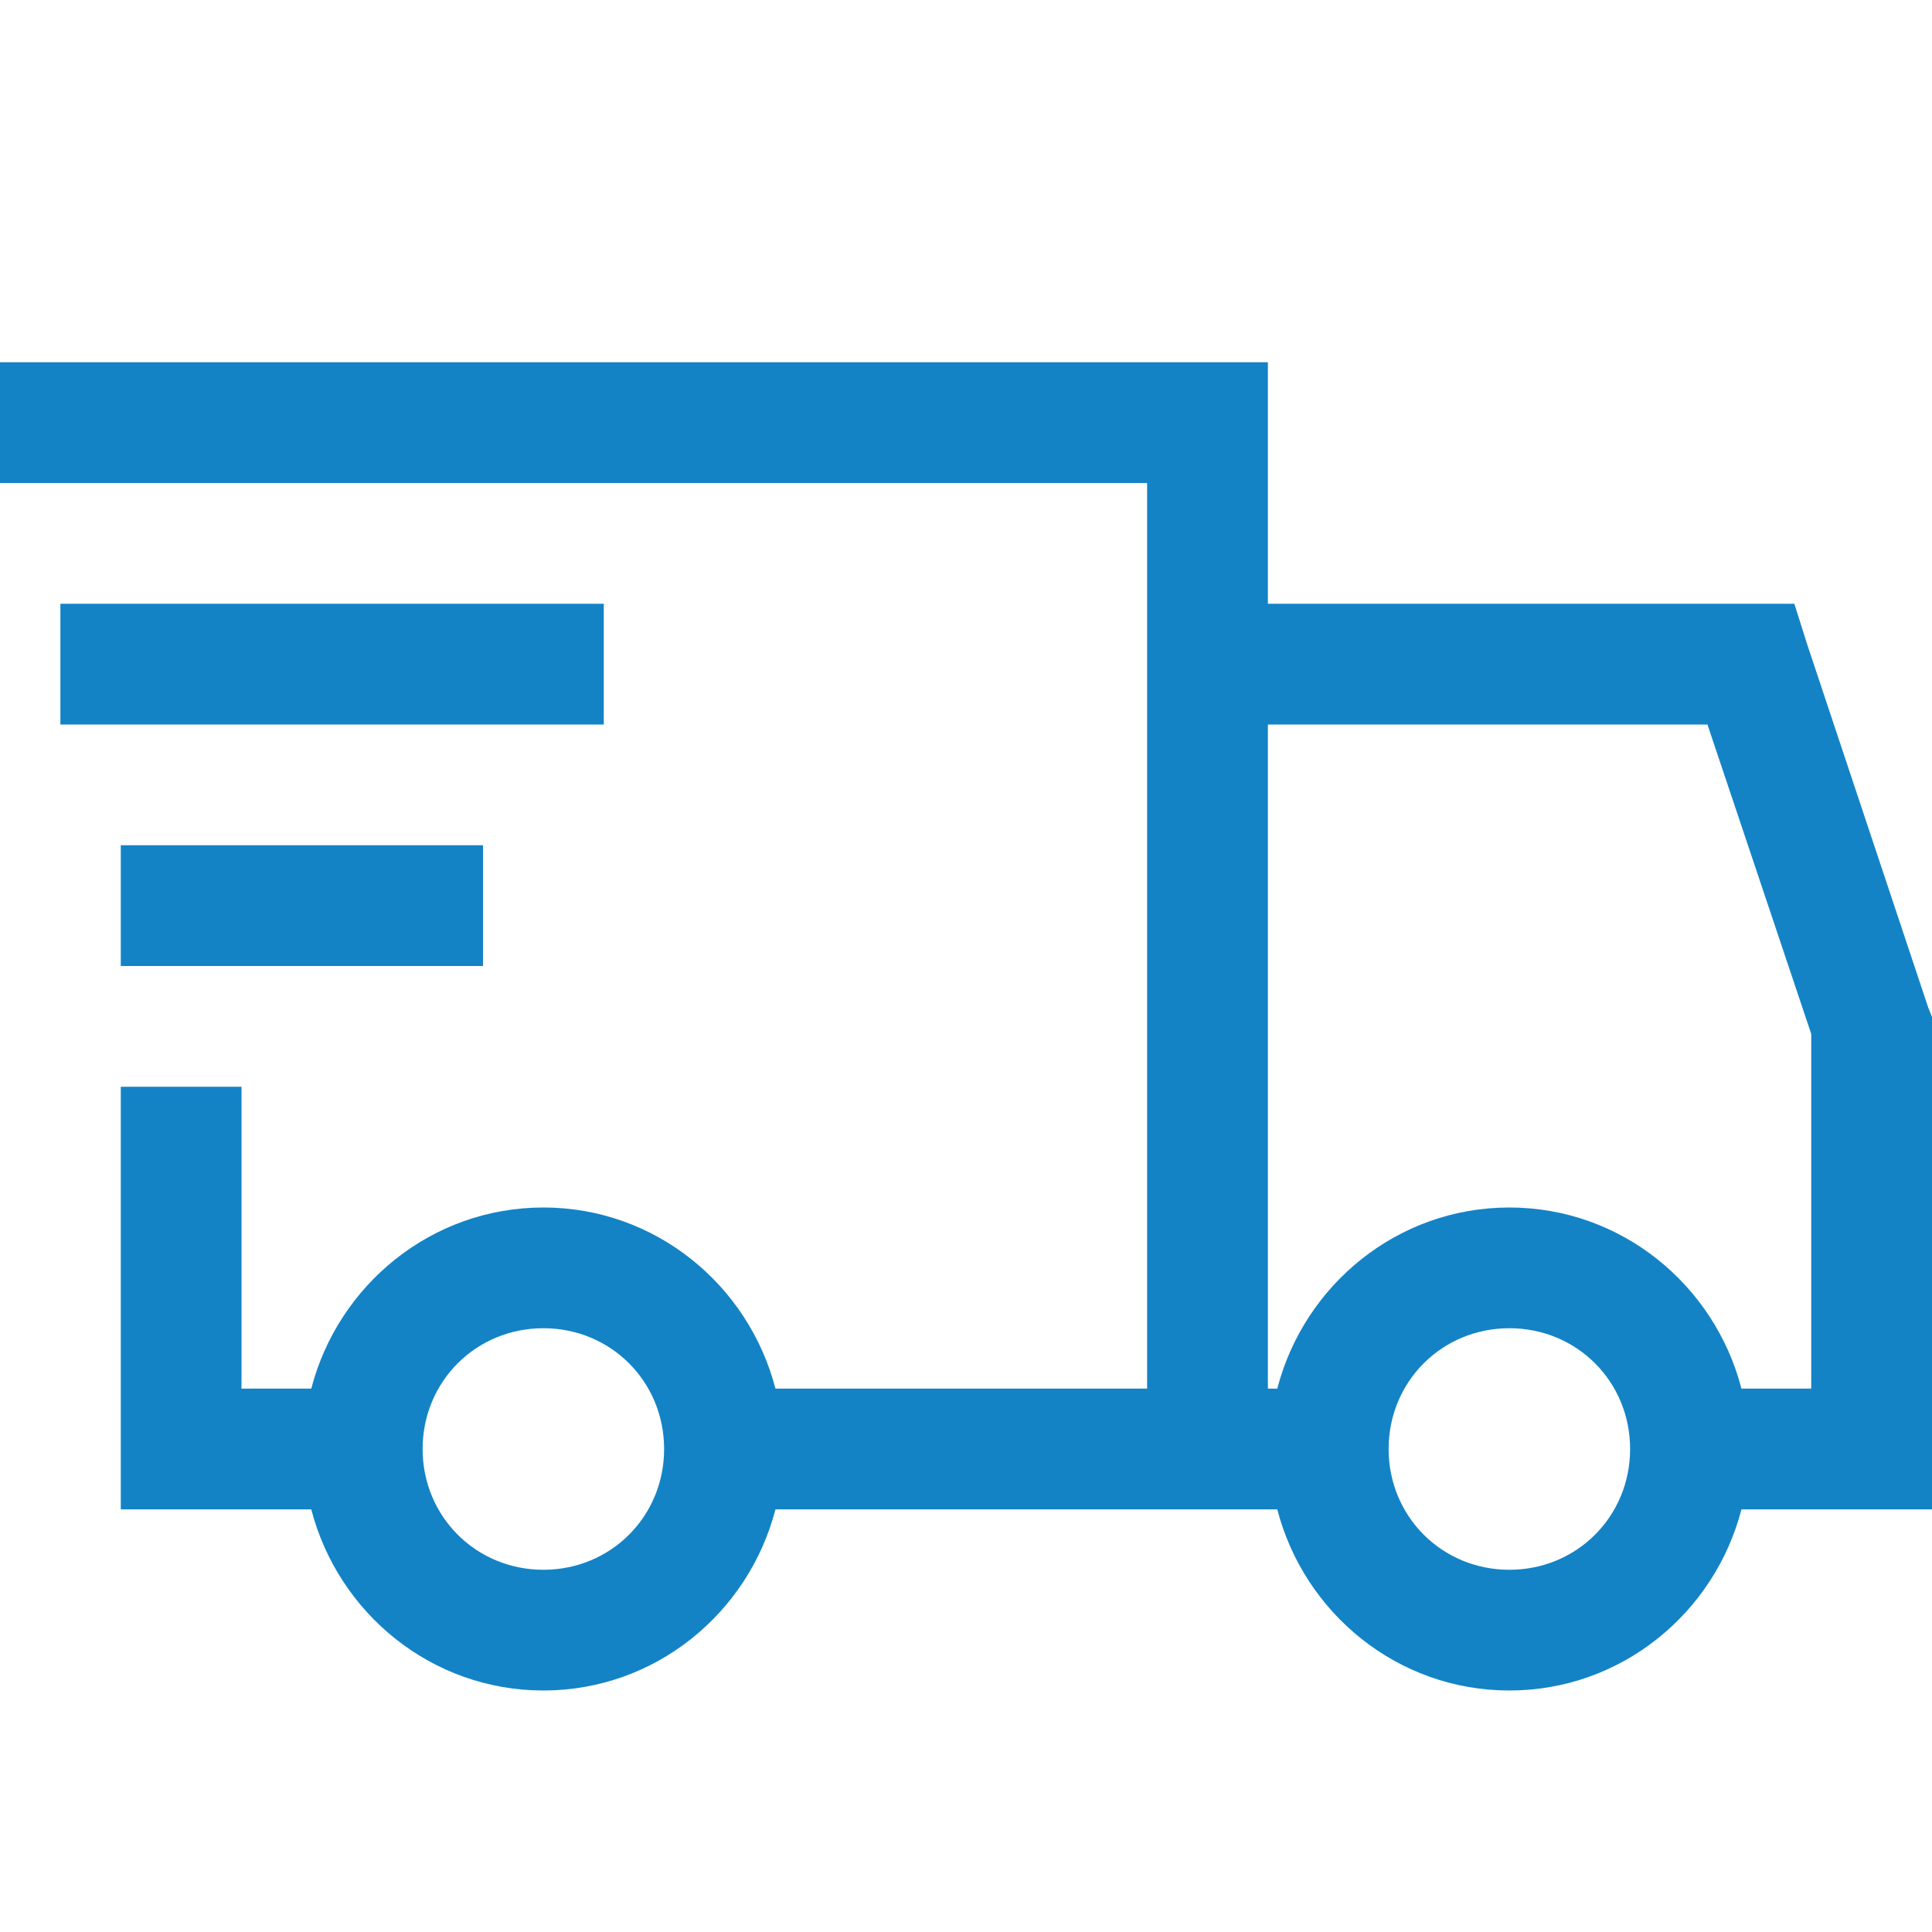
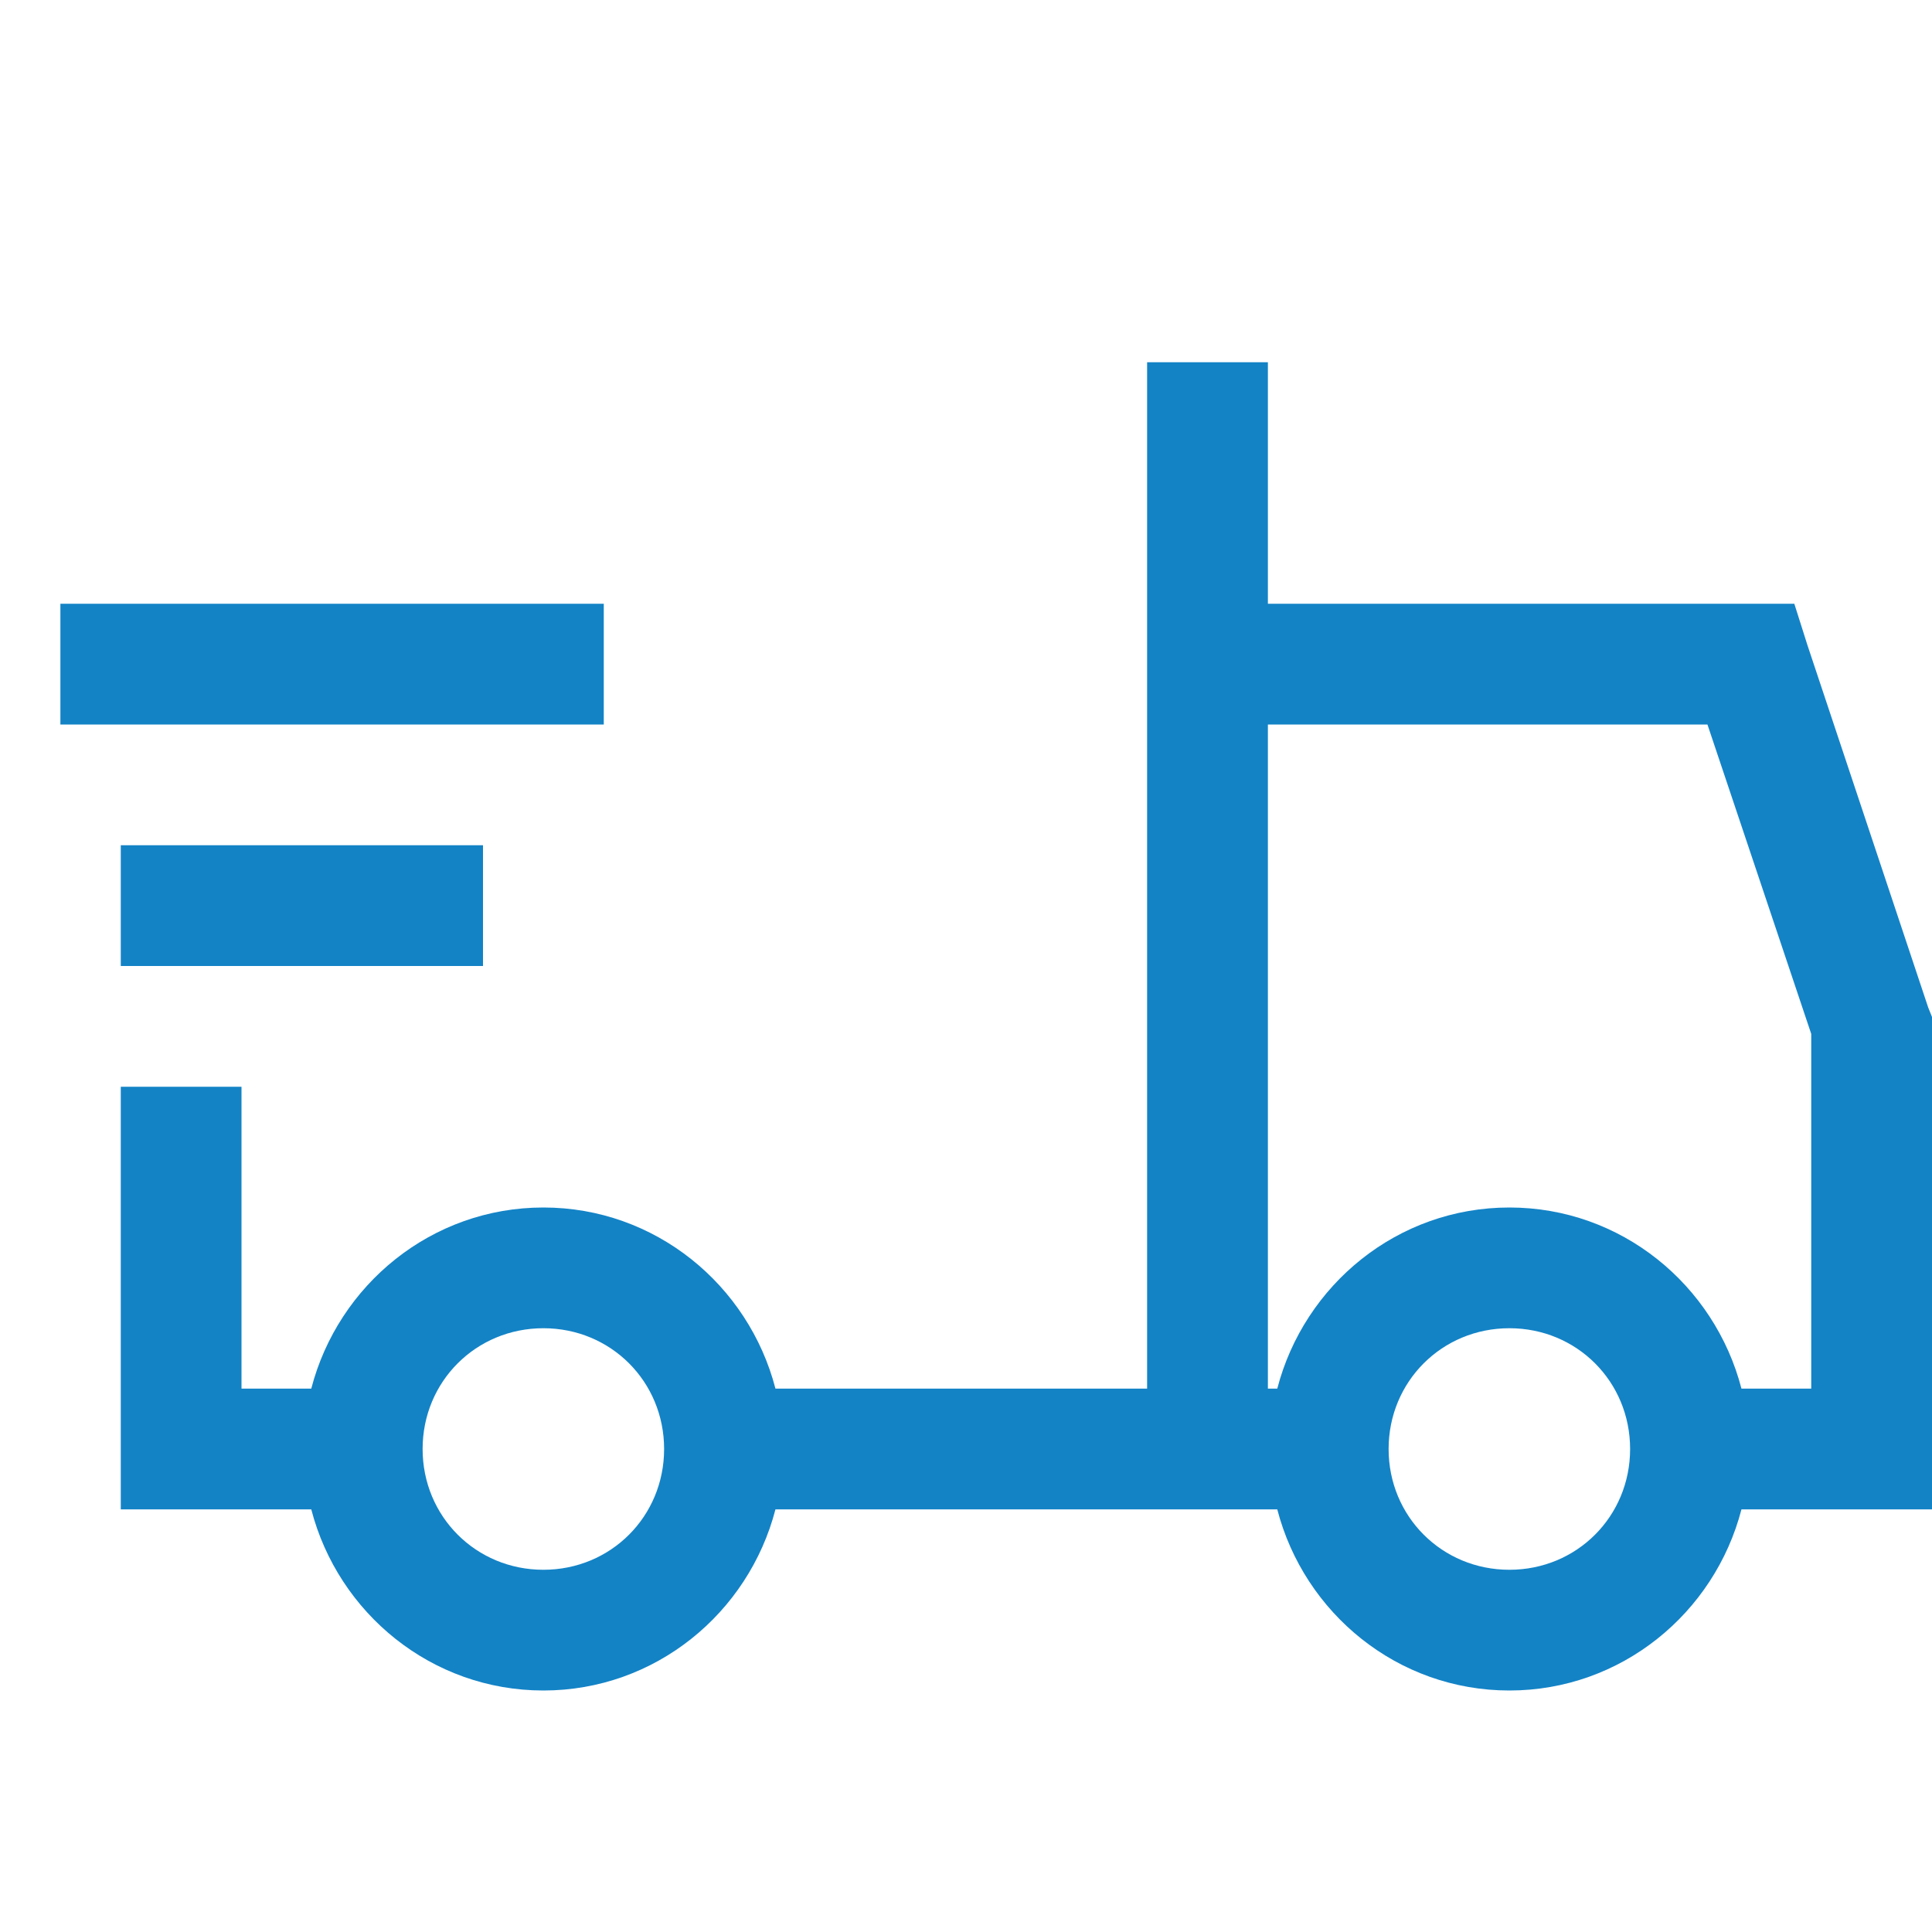
<svg xmlns="http://www.w3.org/2000/svg" width="35" height="35" viewBox="0 0 35 35" fill="none">
-   <path d="M0 6.562V8.75H20.781V25.156H14.048C13.56 23.276 11.869 21.875 9.844 21.875C7.818 21.875 6.127 23.276 5.639 25.156H4.375V19.688H2.188V27.344H5.639C6.127 29.224 7.818 30.625 9.844 30.625C11.869 30.625 13.56 29.224 14.048 27.344H23.139C23.627 29.224 25.318 30.625 27.344 30.625C29.369 30.625 31.06 29.224 31.548 27.344H35V18.423L34.931 18.251L32.744 11.689L32.506 10.938H22.969V6.562H0ZM1.094 10.938V13.125H10.938V10.938H1.094ZM22.969 13.125H30.932L32.812 18.73V25.156H31.548C31.06 23.276 29.369 21.875 27.344 21.875C25.318 21.875 23.627 23.276 23.139 25.156H22.969V13.125ZM2.188 15.312V17.5H8.75V15.312H2.188ZM9.844 24.062C11.066 24.062 12.031 25.028 12.031 26.25C12.031 27.472 11.066 28.438 9.844 28.438C8.622 28.438 7.656 27.472 7.656 26.25C7.656 25.028 8.622 24.062 9.844 24.062ZM27.344 24.062C28.566 24.062 29.531 25.028 29.531 26.25C29.531 27.472 28.566 28.438 27.344 28.438C26.122 28.438 25.156 27.472 25.156 26.25C25.156 25.028 26.122 24.062 27.344 24.062Z" fill="#1383C6" />
+   <path d="M0 6.562H20.781V25.156H14.048C13.56 23.276 11.869 21.875 9.844 21.875C7.818 21.875 6.127 23.276 5.639 25.156H4.375V19.688H2.188V27.344H5.639C6.127 29.224 7.818 30.625 9.844 30.625C11.869 30.625 13.56 29.224 14.048 27.344H23.139C23.627 29.224 25.318 30.625 27.344 30.625C29.369 30.625 31.06 29.224 31.548 27.344H35V18.423L34.931 18.251L32.744 11.689L32.506 10.938H22.969V6.562H0ZM1.094 10.938V13.125H10.938V10.938H1.094ZM22.969 13.125H30.932L32.812 18.73V25.156H31.548C31.06 23.276 29.369 21.875 27.344 21.875C25.318 21.875 23.627 23.276 23.139 25.156H22.969V13.125ZM2.188 15.312V17.5H8.75V15.312H2.188ZM9.844 24.062C11.066 24.062 12.031 25.028 12.031 26.25C12.031 27.472 11.066 28.438 9.844 28.438C8.622 28.438 7.656 27.472 7.656 26.25C7.656 25.028 8.622 24.062 9.844 24.062ZM27.344 24.062C28.566 24.062 29.531 25.028 29.531 26.25C29.531 27.472 28.566 28.438 27.344 28.438C26.122 28.438 25.156 27.472 25.156 26.25C25.156 25.028 26.122 24.062 27.344 24.062Z" fill="#1383C6" />
</svg>